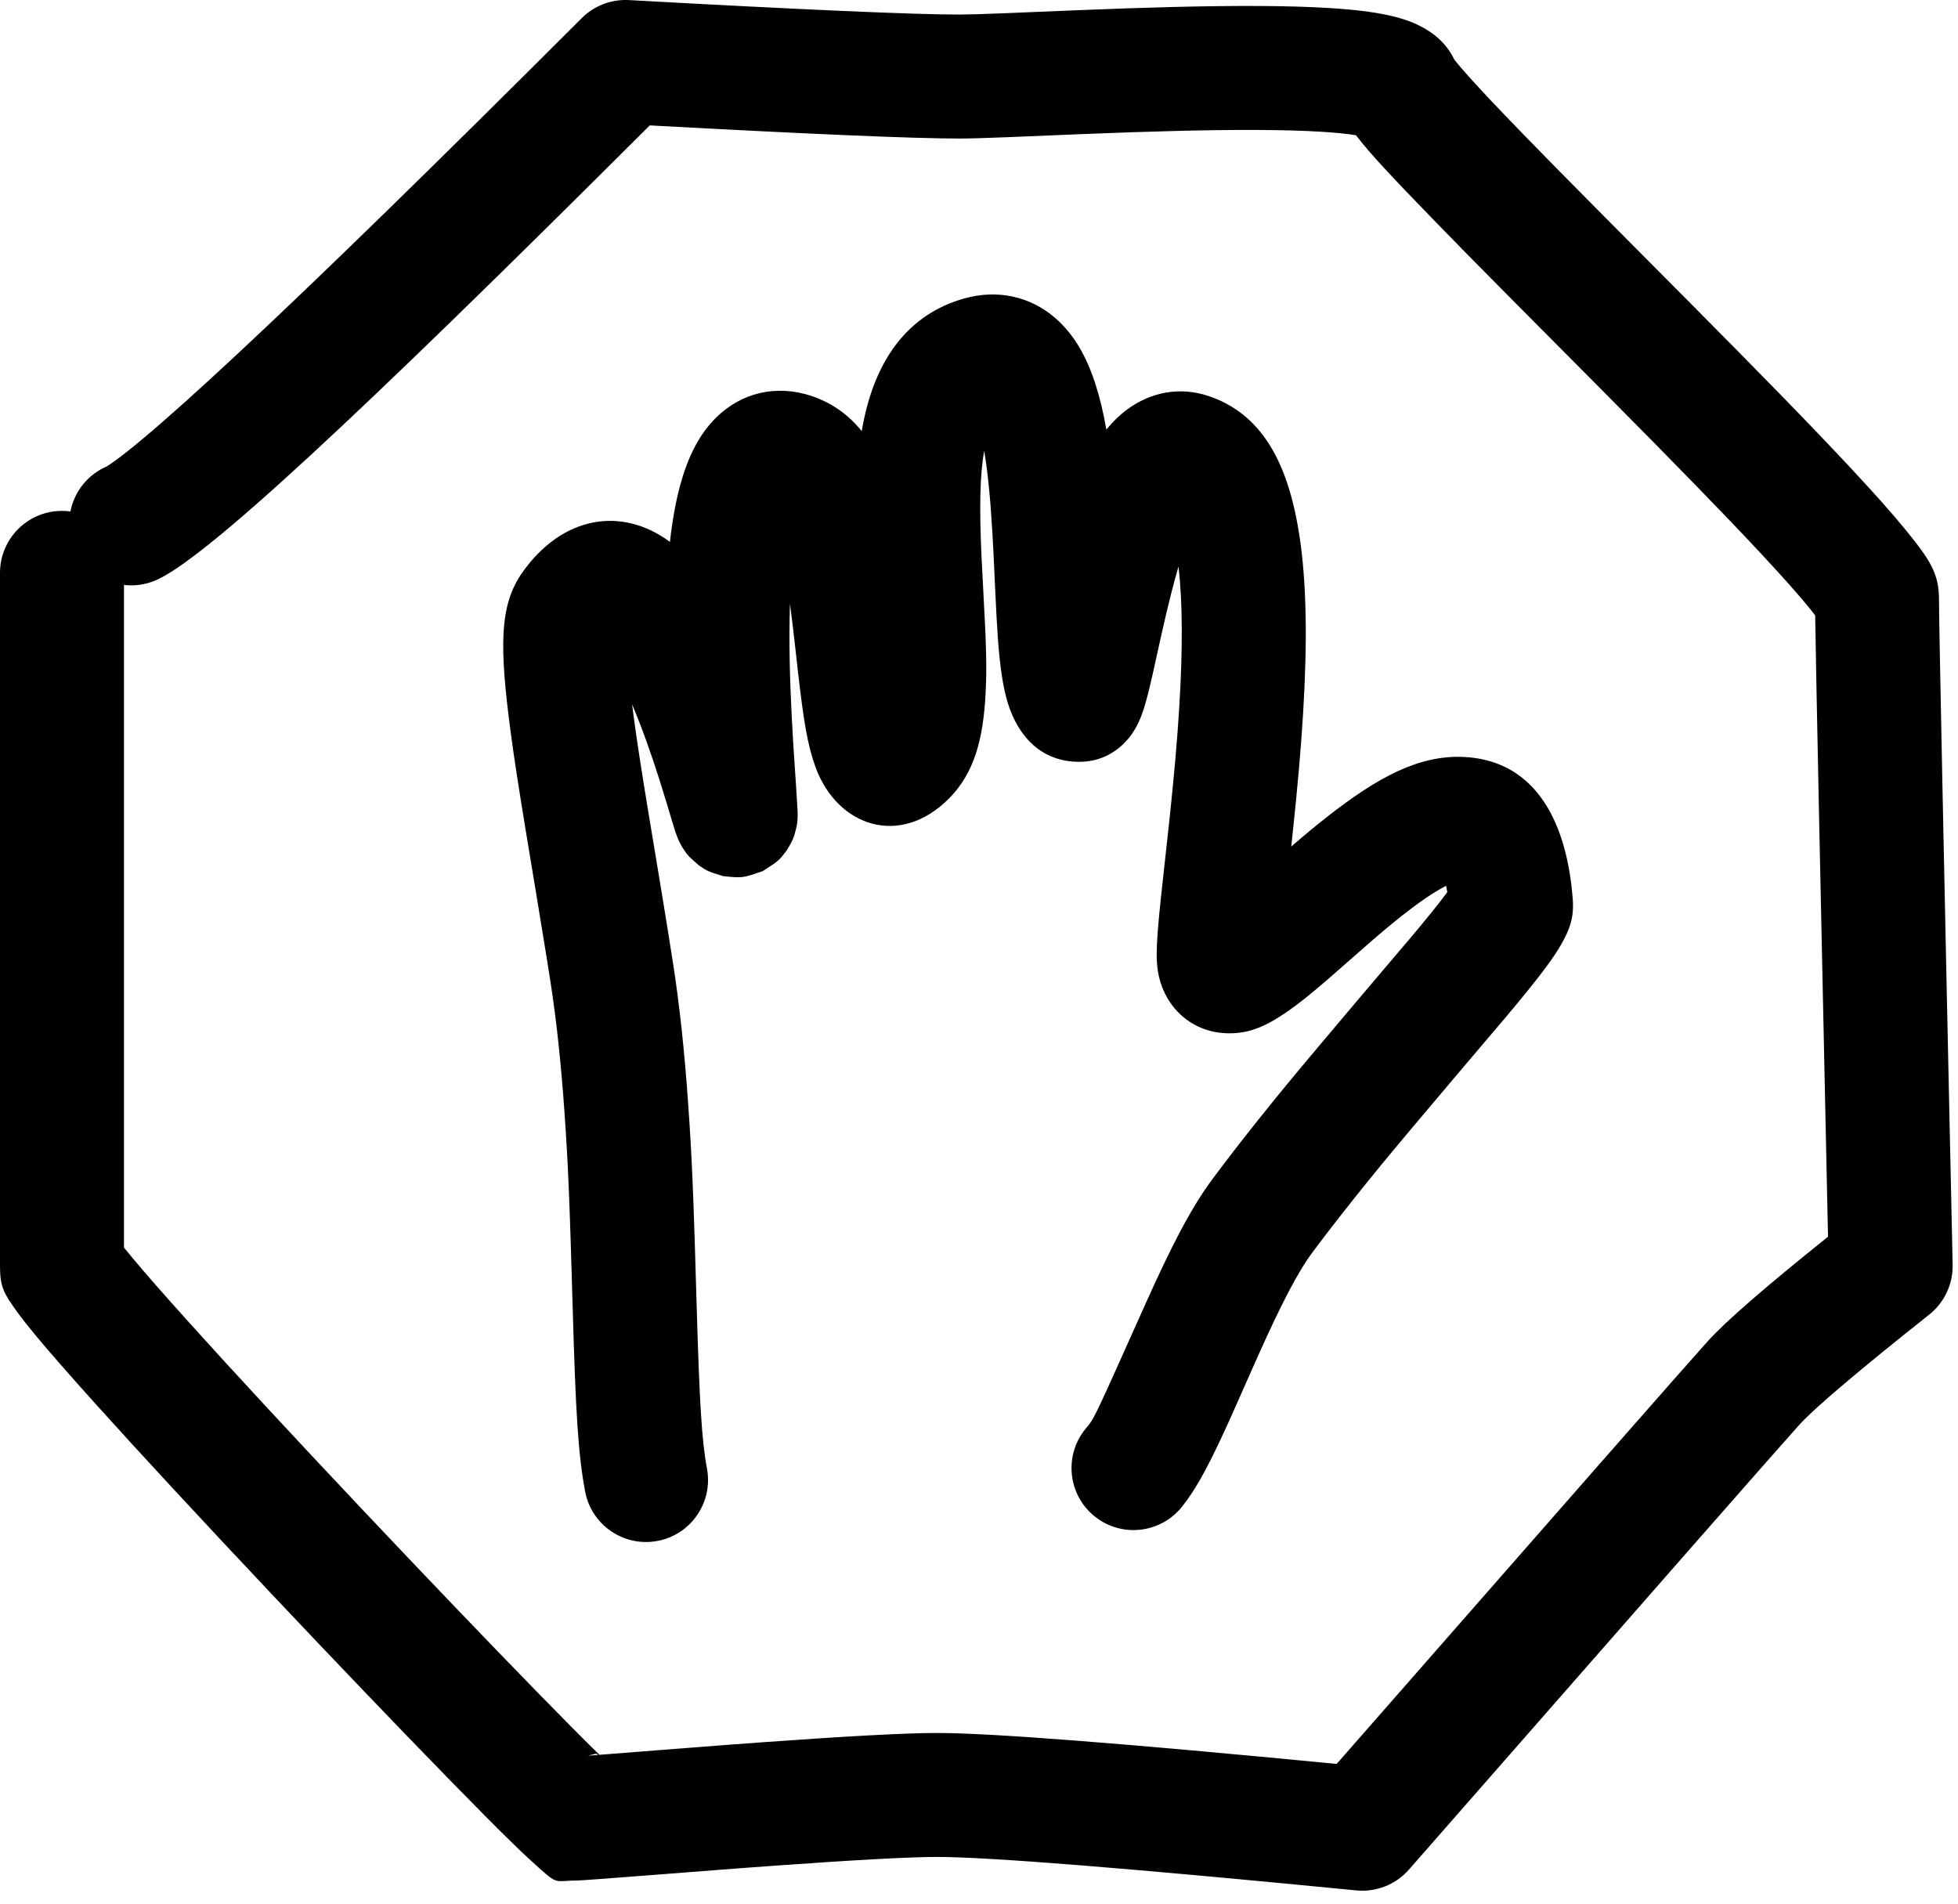
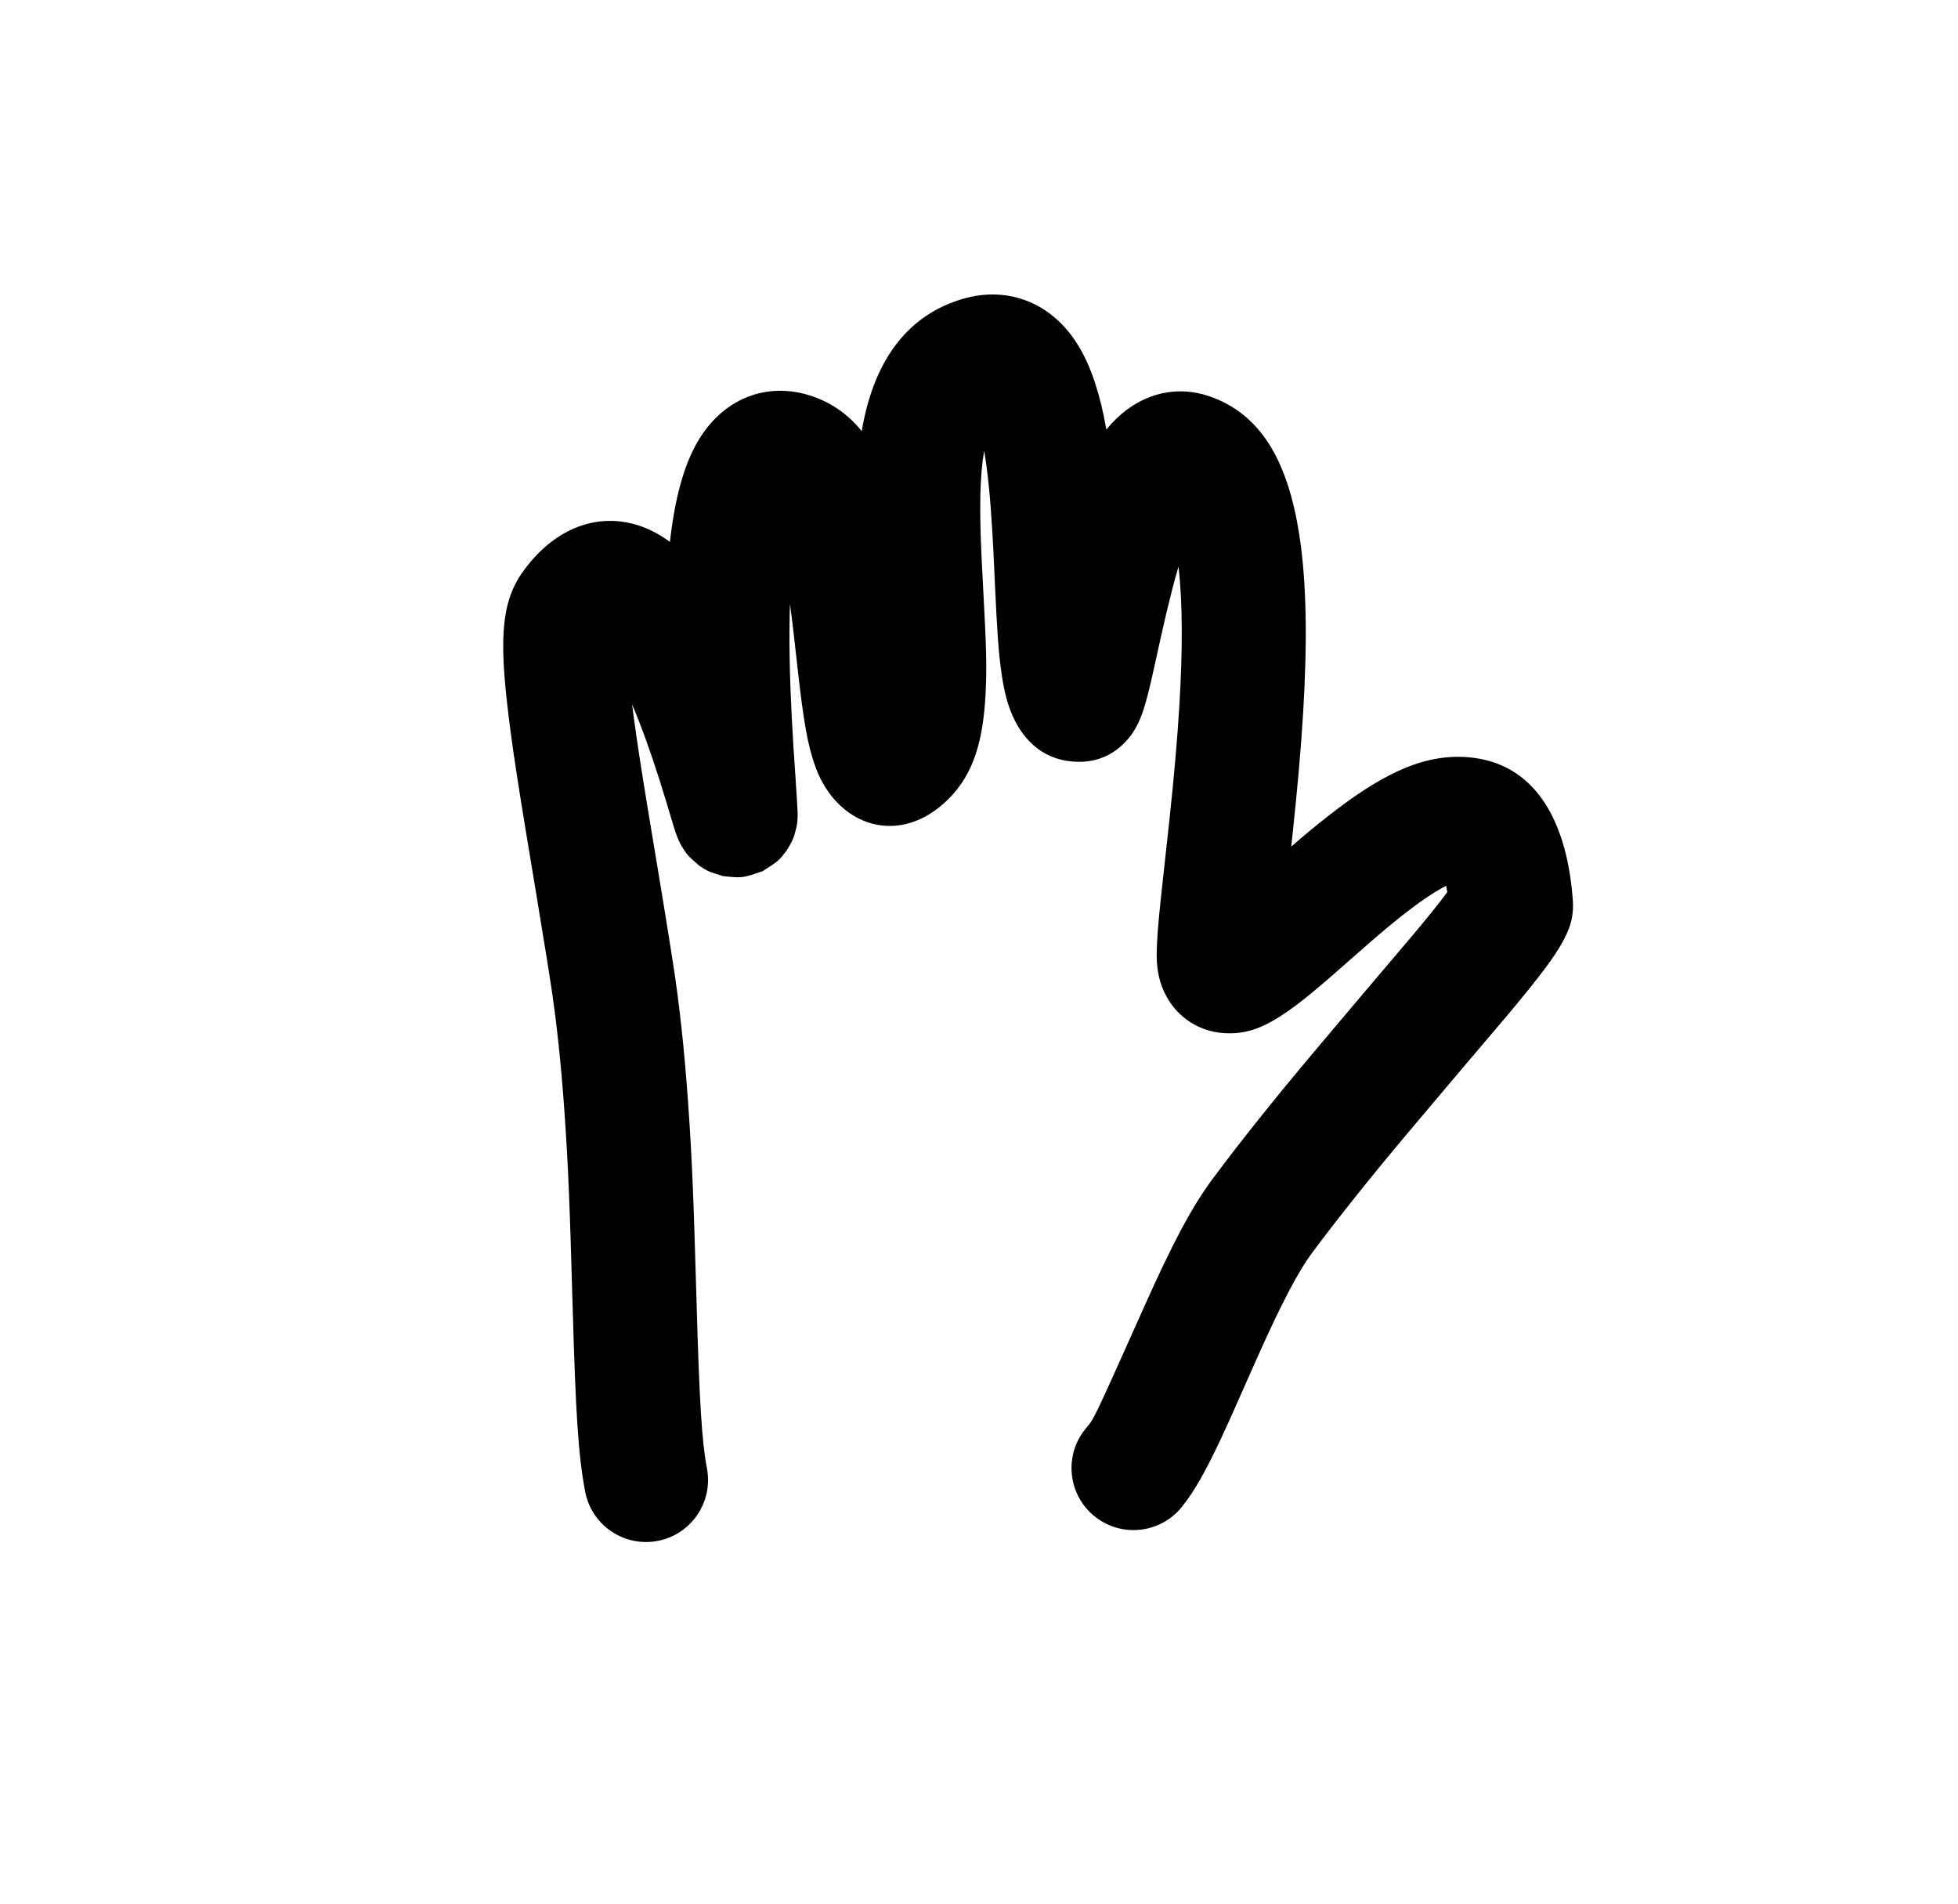
<svg xmlns="http://www.w3.org/2000/svg" width="72" height="70" viewBox="0 0 72 70" fill="none">
  <path d="M23.295 26.301C23.419 27.237 23.585 28.313 23.857 29.959C23.931 30.407 24.2 32.026 24.217 32.127C24.368 33.037 24.486 33.759 24.6 34.477C24.651 34.794 24.7 35.103 24.747 35.407C24.991 36.97 25.17 38.666 25.303 40.547C25.452 42.67 25.502 43.985 25.619 48.039C25.718 51.486 25.804 52.984 25.996 53.998C26.23 55.235 25.418 56.428 24.181 56.662C22.944 56.896 21.751 56.084 21.517 54.847C21.26 53.49 21.169 51.916 21.061 48.171C20.947 44.185 20.898 42.903 20.755 40.867C20.631 39.106 20.465 37.533 20.243 36.109C20.196 35.811 20.148 35.508 20.099 35.196C19.985 34.488 19.869 33.775 19.719 32.873C19.703 32.774 19.433 31.152 19.359 30.701C19.08 29.01 18.907 27.895 18.775 26.898C18.363 23.777 18.356 22.251 19.213 21.043C20.69 18.96 22.869 18.616 24.635 19.927C24.722 19.145 24.847 18.445 25.016 17.829C25.296 16.806 25.7 15.979 26.339 15.35C27.275 14.428 28.566 14.133 29.842 14.561C30.6 14.815 31.203 15.255 31.688 15.853C31.715 15.694 31.745 15.539 31.778 15.384C32.254 13.172 33.409 11.562 35.433 10.982C36.661 10.629 37.88 10.887 38.816 11.705C39.496 12.3 39.945 13.098 40.269 14.086C40.438 14.601 40.573 15.163 40.683 15.796C40.911 15.516 41.163 15.27 41.445 15.06C42.31 14.418 43.382 14.207 44.438 14.561C46.426 15.226 47.376 17.061 47.78 19.679C48.051 21.434 48.077 23.604 47.918 26.229C47.837 27.559 47.715 28.932 47.541 30.575C47.528 30.706 47.507 30.9 47.482 31.129C47.967 30.71 48.389 30.359 48.8 30.037C50.684 28.56 52.178 27.775 53.778 27.832C56.285 27.923 57.597 29.948 57.834 33.07C57.885 33.742 57.719 34.184 57.409 34.727C57.267 34.976 57.086 35.245 56.856 35.556C56.495 36.044 56.003 36.652 55.291 37.499C55.628 37.099 51.912 41.467 50.794 42.831C50.138 43.632 49.54 44.381 48.987 45.096C48.735 45.422 48.494 45.74 48.263 46.05C47.721 46.776 47.109 47.961 46.248 49.885C46.146 50.113 46.042 50.347 45.906 50.655C45.913 50.639 45.642 51.252 45.566 51.423C45.29 52.048 45.091 52.488 44.898 52.9C44.351 54.065 43.921 54.844 43.449 55.423C42.654 56.399 41.218 56.546 40.242 55.751C39.266 54.956 39.119 53.52 39.914 52.544C40.256 52.125 40.134 52.383 42.087 48.022C43.083 45.797 43.801 44.407 44.608 43.325C44.855 42.993 45.112 42.655 45.379 42.309C45.961 41.557 46.586 40.773 47.269 39.941C48.418 38.539 52.161 34.138 51.801 34.566C52.456 33.787 52.899 33.239 53.189 32.846C53.2 32.832 53.21 32.818 53.22 32.804C53.207 32.721 53.193 32.643 53.178 32.573C53.157 32.584 53.136 32.595 53.114 32.606C52.703 32.822 52.203 33.162 51.614 33.624C51.249 33.91 50.859 34.235 50.396 34.636C50.118 34.876 49.07 35.8 48.829 36.009C48.206 36.547 47.749 36.916 47.323 37.208C46.513 37.764 45.847 38.06 44.953 37.985C44.1 37.914 43.349 37.438 42.92 36.688C42.634 36.189 42.534 35.672 42.534 35.112C42.534 34.642 42.583 34.022 42.69 33.005C42.73 32.627 42.946 30.678 43.008 30.095C43.175 28.515 43.292 27.204 43.367 25.953C43.493 23.875 43.489 22.153 43.336 20.833C43.251 21.122 43.166 21.434 43.081 21.768C42.958 22.245 42.84 22.747 42.702 23.364C42.657 23.563 42.436 24.568 42.379 24.822C42.257 25.36 42.165 25.724 42.071 26.026C41.993 26.273 41.913 26.482 41.803 26.692C41.694 26.9 41.563 27.095 41.375 27.29C40.968 27.713 40.412 28.013 39.686 28.013C38.44 28.013 37.659 27.277 37.234 26.318C37.041 25.883 36.923 25.399 36.835 24.806C36.72 24.036 36.666 23.235 36.589 21.544C36.529 20.24 36.522 20.086 36.49 19.554C36.418 18.32 36.321 17.338 36.19 16.576C36.031 17.479 36.01 18.686 36.093 20.476C36.108 20.792 36.123 21.082 36.151 21.6C36.268 23.73 36.294 24.529 36.241 25.527C36.152 27.208 35.815 28.439 34.893 29.365C33.082 31.183 30.792 30.376 29.997 28.23C29.695 27.412 29.547 26.504 29.336 24.638C29.317 24.474 29.243 23.809 29.224 23.642C29.181 23.254 29.144 22.943 29.106 22.645C29.087 22.493 29.068 22.346 29.048 22.203C29.037 22.566 29.031 22.949 29.03 23.35C29.029 24.617 29.082 25.957 29.177 27.465C29.181 27.541 29.332 29.699 29.332 29.964C29.331 30.053 29.331 30.053 29.321 30.193C29.302 30.372 29.302 30.372 29.209 30.714C29.126 30.941 29.126 30.941 28.933 31.266C28.642 31.65 28.642 31.65 28.05 32.031C27.302 32.29 27.302 32.29 26.586 32.216C26.023 32.039 26.023 32.039 25.707 31.828C25.307 31.475 25.307 31.475 25.168 31.276C25.068 31.122 25.068 31.122 25.017 31.025C24.974 30.942 24.942 30.87 24.912 30.796C24.865 30.679 24.828 30.569 24.775 30.397C24.737 30.272 24.541 29.618 24.487 29.439C24.158 28.355 23.848 27.426 23.501 26.535C23.415 26.314 23.329 26.103 23.244 25.901C23.26 26.03 23.277 26.163 23.295 26.301Z" fill="black" />
-   <path d="M53.505 2.226C53.616 2.366 53.788 2.567 54.014 2.819C54.465 3.323 55.111 4.006 55.96 4.881C56.694 5.638 57.56 6.518 58.705 7.672C59.334 8.307 61.586 10.571 61.844 10.832C61.944 10.932 61.944 10.932 62.043 11.031C64.812 13.821 66.594 15.645 68.013 17.165C68.888 18.102 69.567 18.863 70.054 19.459C70.983 20.599 71.301 21.09 71.301 22.045C71.301 22.931 71.469 31.146 71.803 46.505C71.818 47.219 71.499 47.898 70.94 48.341C68.336 50.406 66.708 51.793 66.177 52.378C65.545 53.075 60.73 58.561 51.811 68.746C51.326 69.299 50.605 69.585 49.874 69.513C41.51 68.694 36.324 68.282 34.458 68.282C33.423 68.282 31.319 68.4 28.424 68.609C27.984 68.64 27.528 68.674 27.055 68.709C26.081 68.782 21.454 69.149 21.245 69.149C20.29 69.149 20.593 69.391 19.435 68.336C19.255 68.172 19.019 67.946 18.725 67.657C18.175 67.118 17.415 66.351 16.491 65.404C14.658 63.526 12.284 61.048 9.962 58.587C7.445 55.918 5.164 53.458 3.495 51.603C2.572 50.577 1.842 49.743 1.326 49.123C1.038 48.776 0.811 48.49 0.642 48.256C0.137 47.559 0 47.321 0 46.555V21.066C0 19.807 1.021 18.786 2.279 18.786C2.384 18.786 2.488 18.793 2.589 18.807C2.732 18.079 3.228 17.435 3.966 17.134C3.921 17.152 3.92 17.153 3.945 17.138C4.012 17.096 4.105 17.034 4.22 16.951C4.486 16.758 4.836 16.482 5.26 16.127C6.151 15.381 7.343 14.312 8.83 12.923C11.837 10.117 16.026 6.03 21.391 0.667C21.849 0.209 22.481 -0.032 23.128 0.003C29.541 0.358 33.611 0.535 35.274 0.535C35.576 0.535 36.087 0.52 36.905 0.488C37.293 0.472 39.063 0.398 39.532 0.379C40.886 0.324 42.007 0.285 43.089 0.258C45.455 0.199 47.364 0.204 48.839 0.293C49.752 0.348 50.499 0.436 51.099 0.57C51.507 0.662 51.865 0.778 52.196 0.943C52.738 1.215 53.193 1.6 53.478 2.19C53.486 2.201 53.495 2.213 53.505 2.226ZM4.559 21.509V45.874C4.637 45.972 4.728 46.084 4.832 46.208C5.302 46.774 5.997 47.568 6.884 48.553C8.525 50.378 10.783 52.814 13.278 55.458C15.584 57.902 17.94 60.362 19.753 62.219C20.657 63.145 21.396 63.892 21.918 64.404C21.962 64.447 22.004 64.488 22.044 64.527C23.272 64.43 25.599 64.247 26.714 64.163C27.192 64.127 27.652 64.093 28.097 64.061C31.109 63.845 33.272 63.724 34.458 63.724C36.44 63.724 41.297 64.102 49.152 64.862C57.633 55.178 62.158 50.024 62.8 49.316C63.479 48.567 64.924 47.317 67.22 45.476C66.937 32.403 66.78 24.827 66.748 22.628C66.685 22.545 66.609 22.449 66.521 22.341C66.111 21.838 65.493 21.145 64.681 20.276C63.303 18.801 61.545 17.001 58.807 14.243C58.709 14.144 58.709 14.144 58.61 14.044C58.353 13.786 56.099 11.519 55.468 10.883C54.312 9.718 53.436 8.827 52.688 8.055C51.208 6.53 50.359 5.63 49.863 4.973C49.545 4.921 49.104 4.876 48.563 4.843C47.247 4.764 45.45 4.759 43.203 4.816C42.148 4.842 41.048 4.88 39.716 4.934C39.253 4.953 37.48 5.027 37.085 5.043C36.207 5.078 35.657 5.094 35.274 5.094C33.588 5.094 29.813 4.933 23.893 4.611C13.056 15.427 7.455 20.635 5.686 21.356C5.316 21.507 4.93 21.553 4.559 21.509ZM21.62 64.56C21.73 64.552 21.861 64.541 22.009 64.529C21.883 64.446 21.858 64.516 21.62 64.56ZM21.245 64.59C21.245 64.59 21.384 64.579 21.62 64.56C21.531 64.577 21.411 64.59 21.245 64.59Z" fill="black" />
</svg>